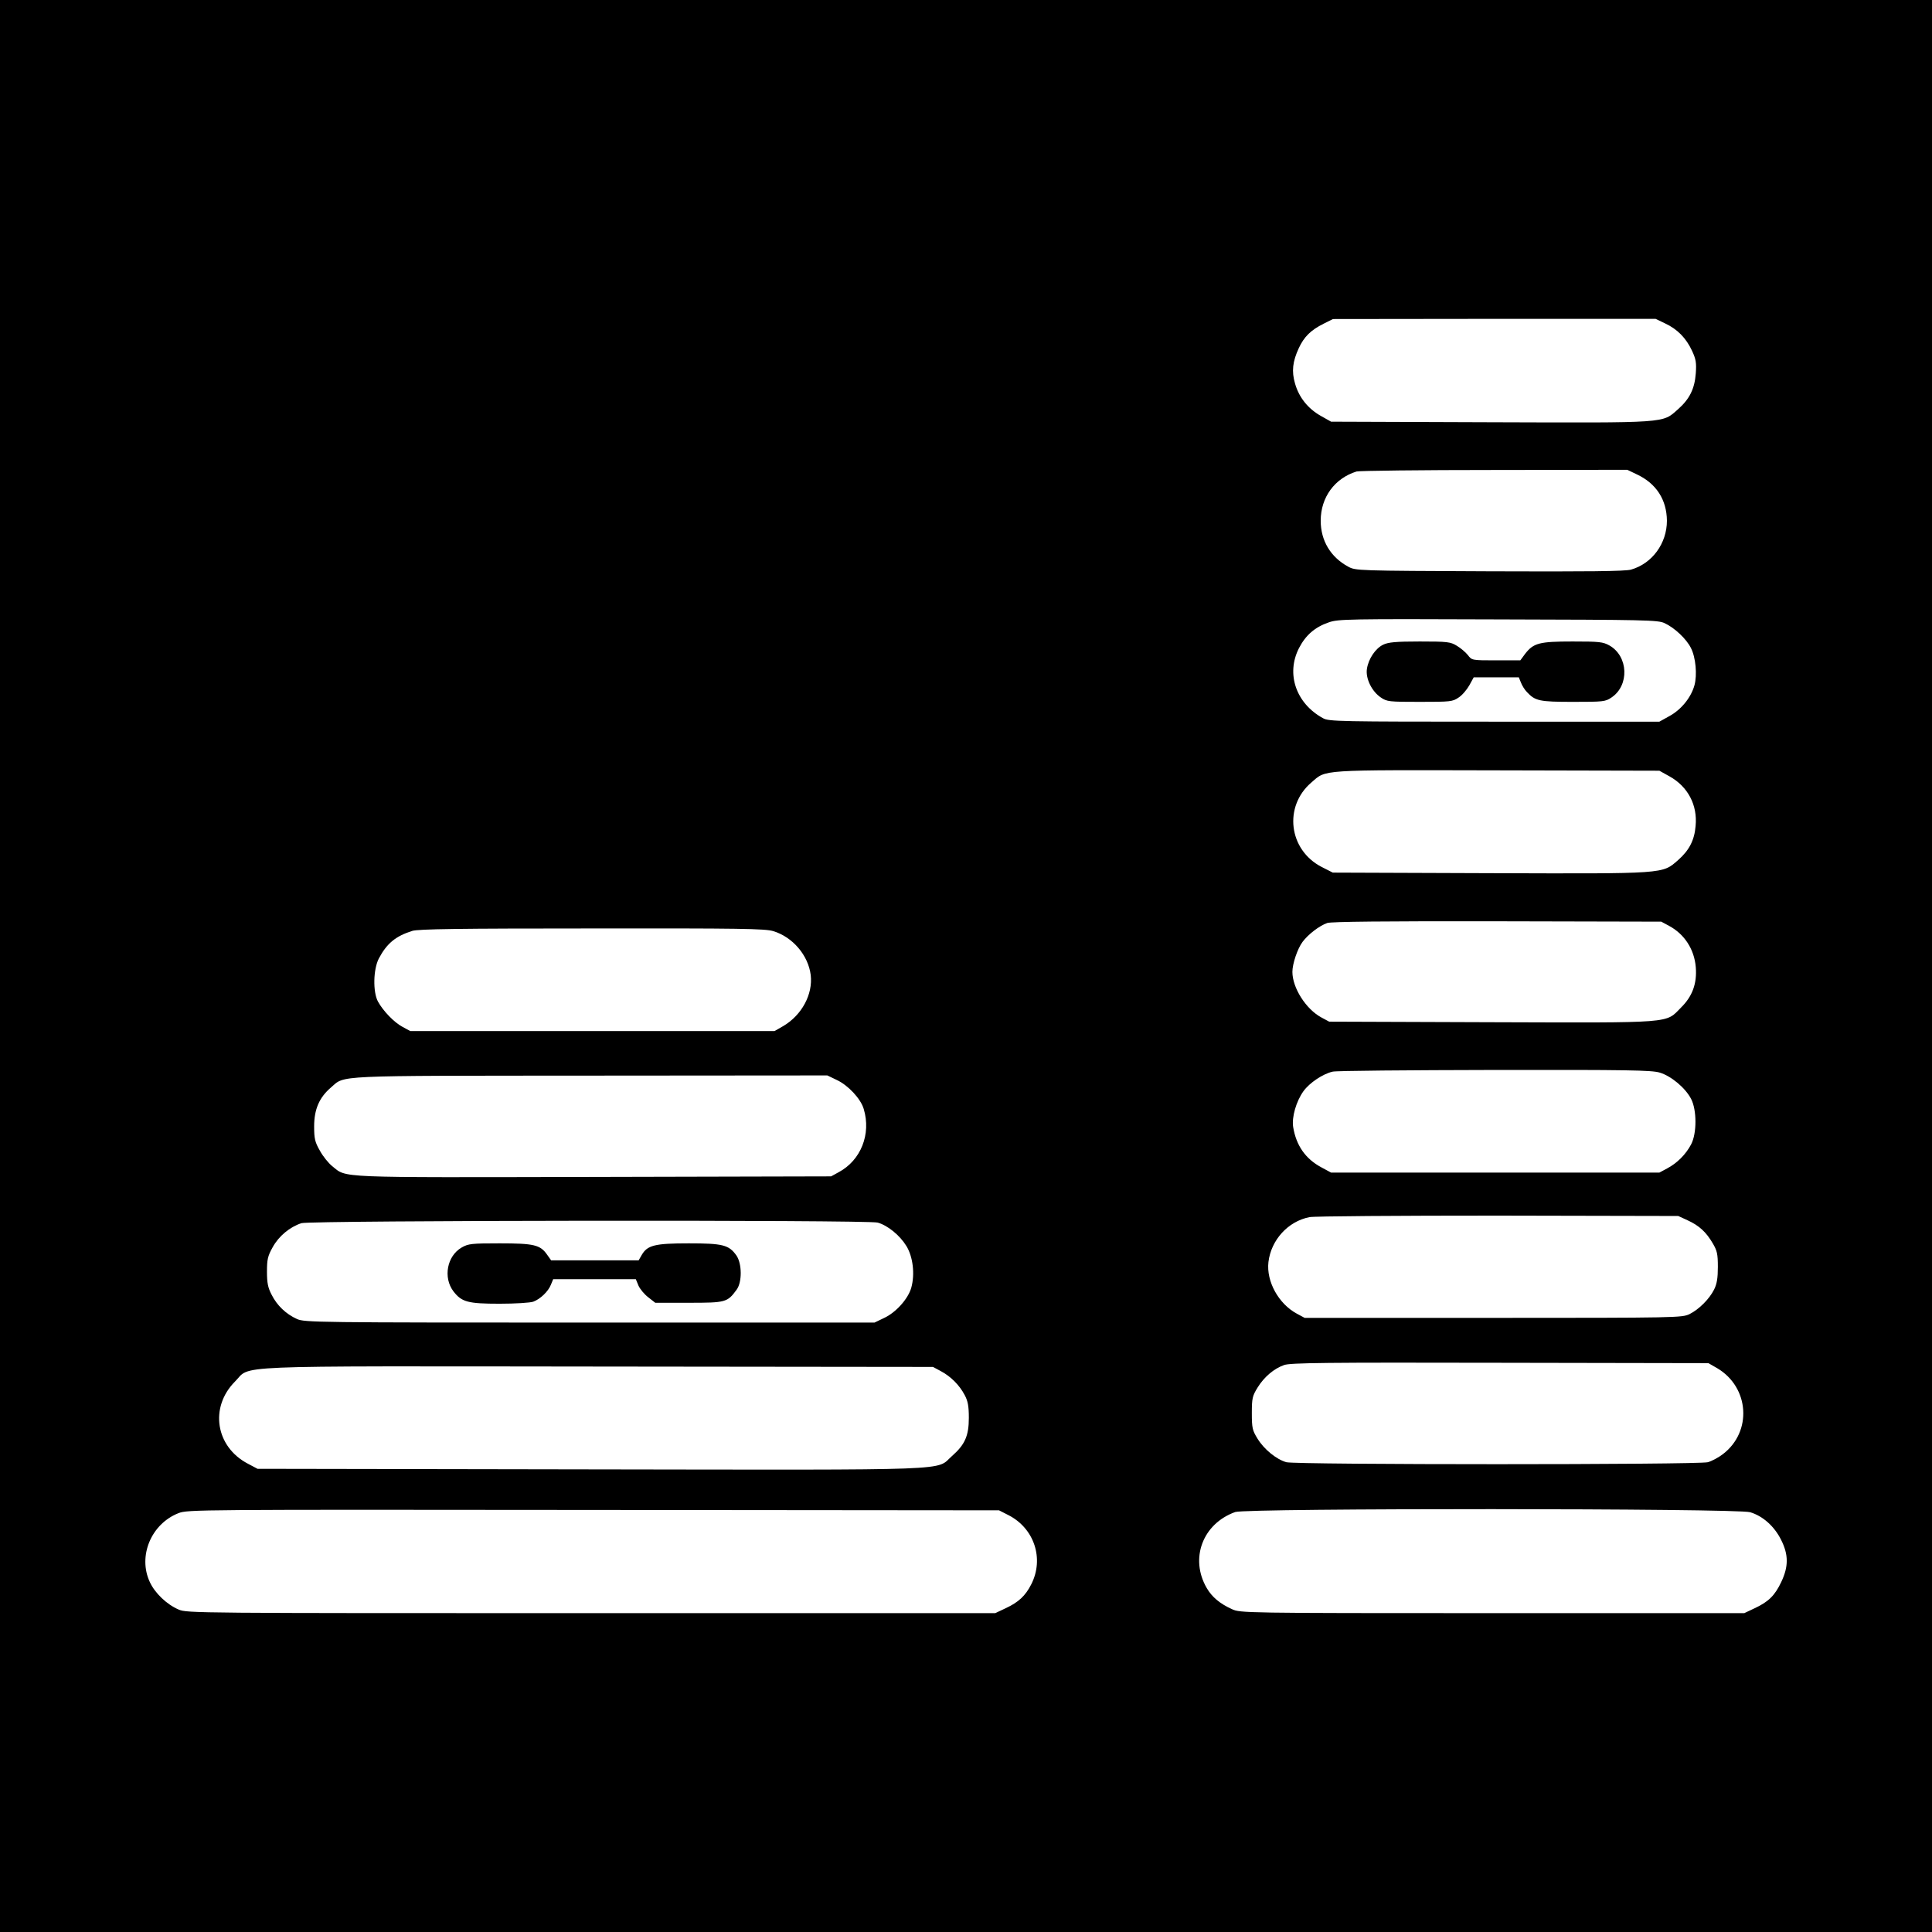
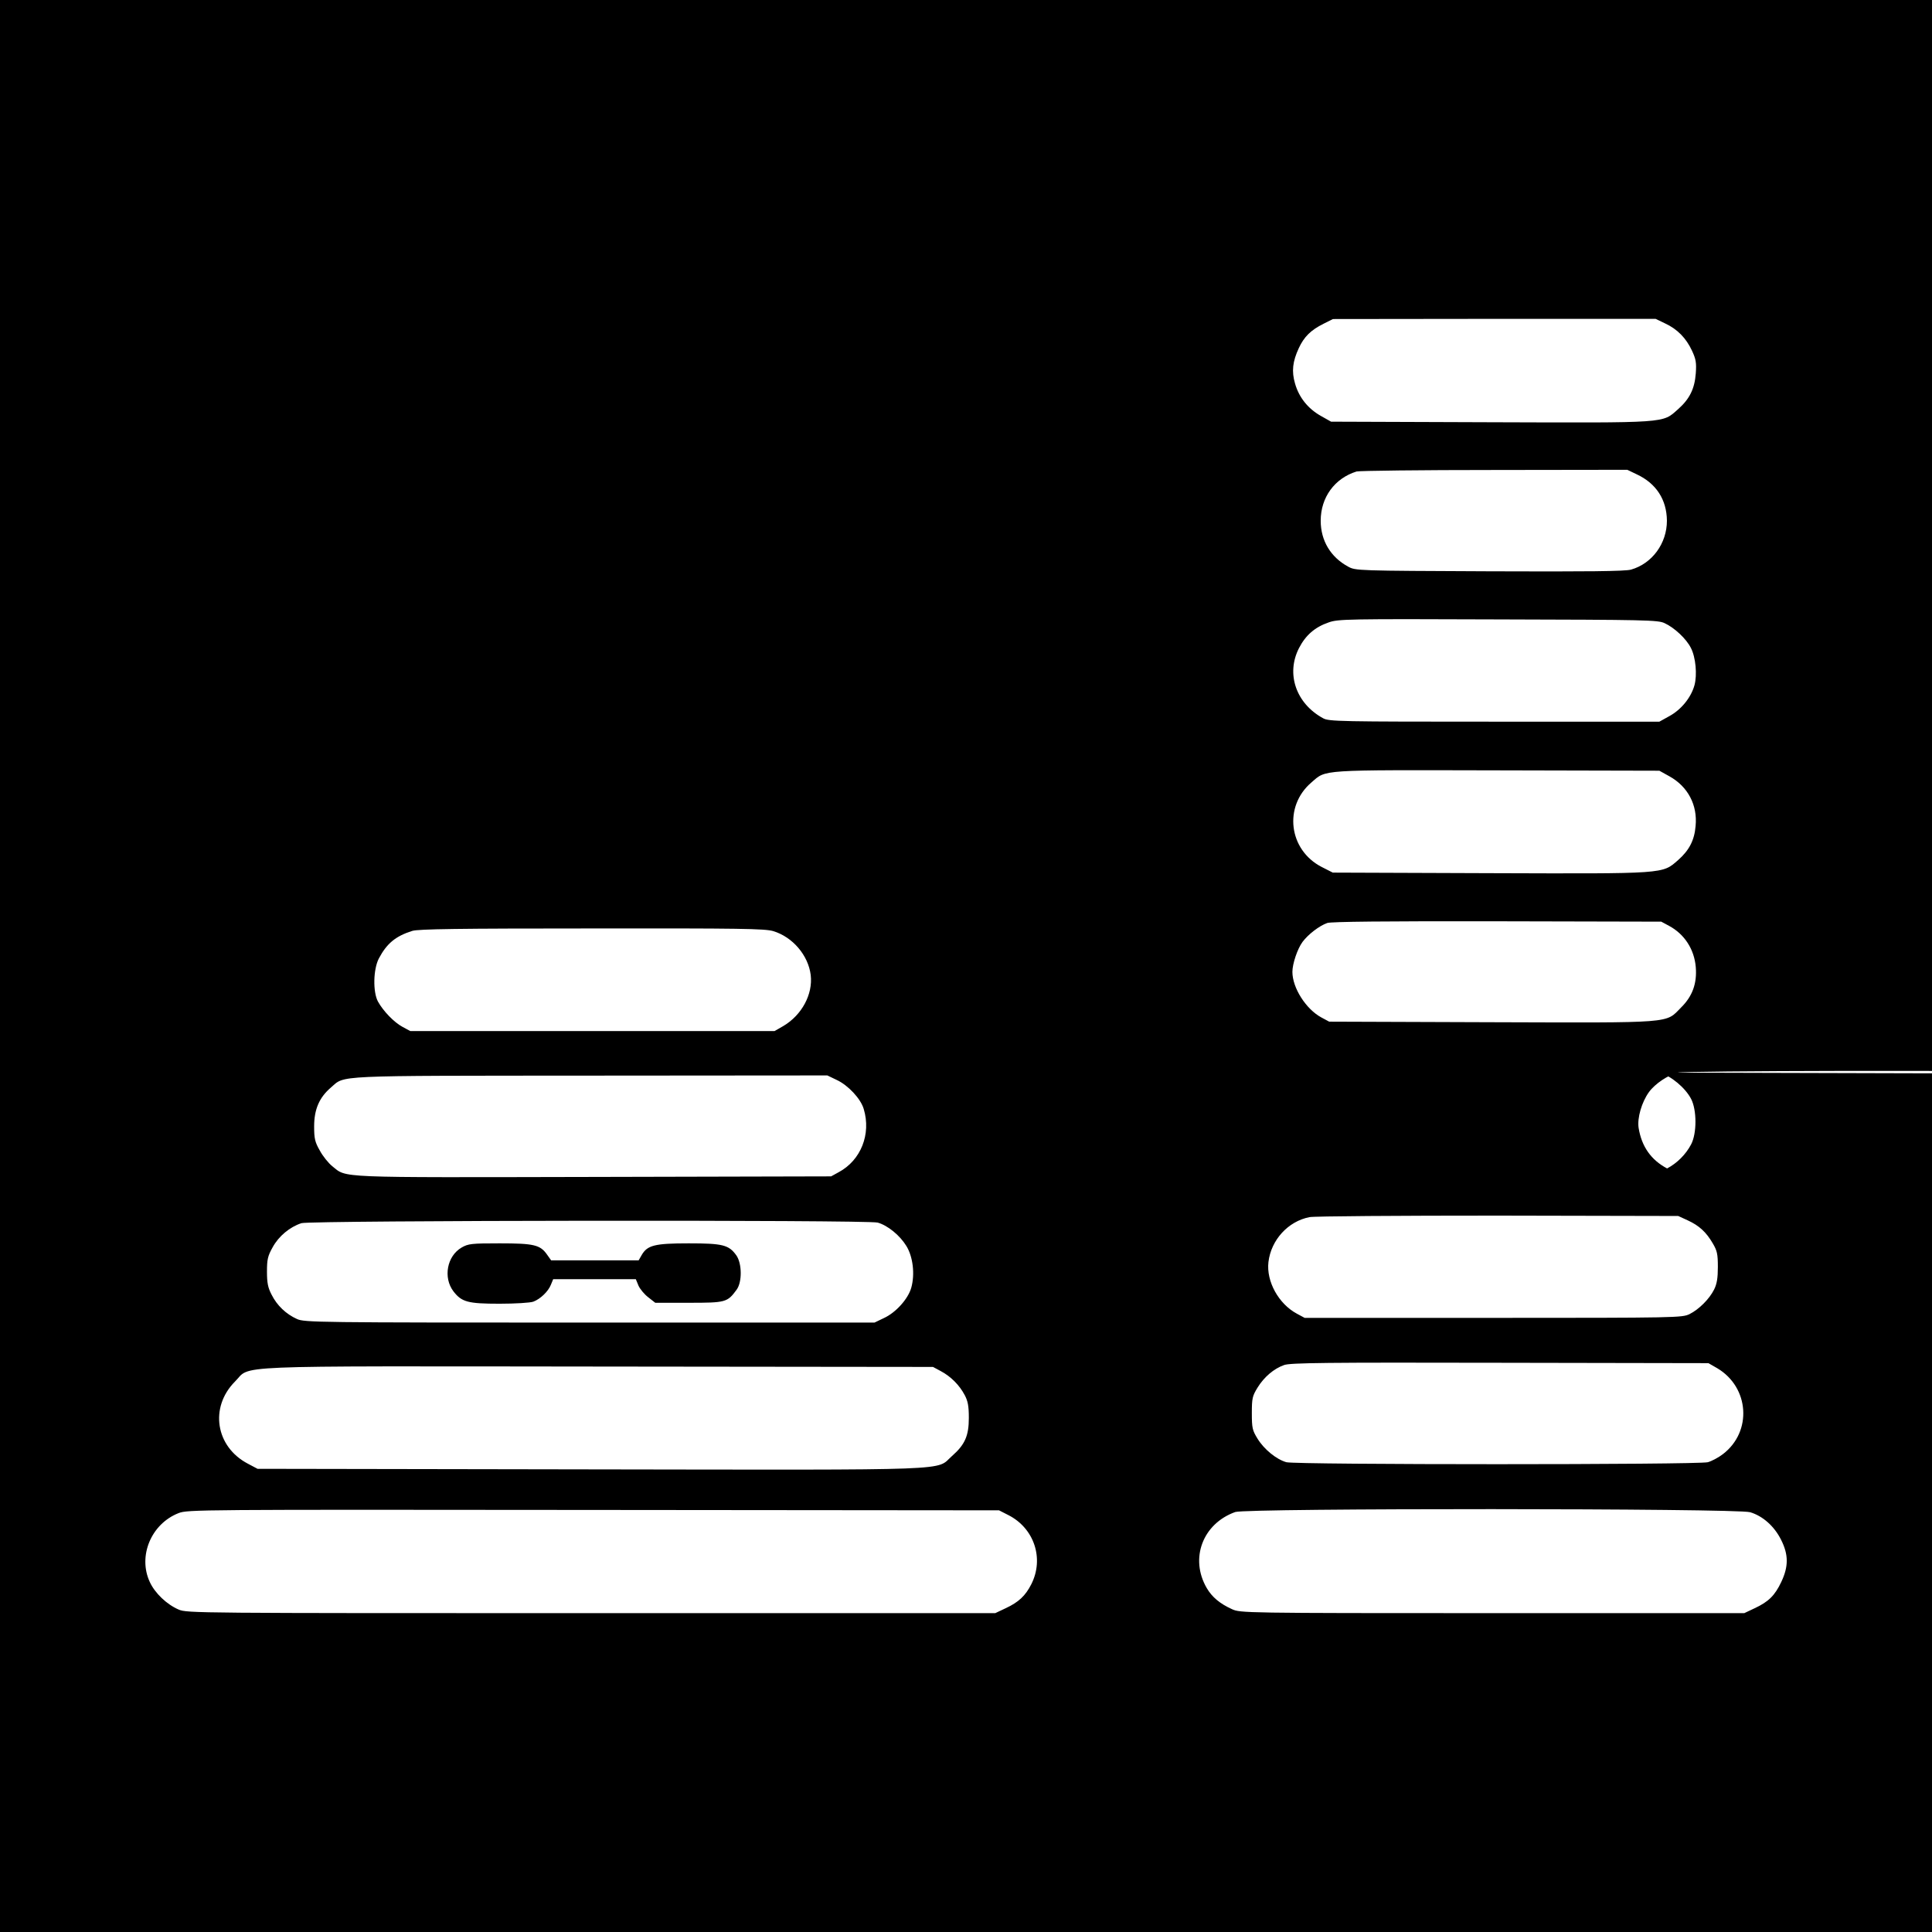
<svg xmlns="http://www.w3.org/2000/svg" version="1.0" width="1024pt" height="1024pt" viewBox="0 0 1024 1024" preserveAspectRatio="xMidYMid meet">
  <g transform="translate(0,1024) scale(0.1,-0.1)" fill="#000000" stroke="none">
-     <path d="M0 5120 l0 -5120 5120 0 5120 0 0 5120 0 5120 -5120 0 -5120 0 0 -5120z m8825 3406 c65 -30 112 -78 143 -145 21 -45 24 -64 20 -120 -6 -82 -33 -136 -94 -190 -85 -75 -46 -72 -995 -69 l-844 3 -55 31 c-67 38 -115 97 -136 171 -19 65 -13 117 20 188 28 60 63 95 131 129 l50 25 855 1 855 0 50 -24z m-150 -800 c103 -48 159 -134 160 -246 0 -120 -78 -227 -190 -259 -29 -9 -232 -11 -750 -9 -706 3 -710 3 -750 25 -92 50 -145 137 -145 243 0 124 74 225 190 261 14 4 342 8 730 8 l705 1 50 -24z m148 -789 c52 -24 115 -83 139 -131 26 -50 34 -143 19 -198 -18 -65 -70 -129 -132 -163 l-54 -30 -875 0 c-818 0 -877 1 -907 18 -144 78 -198 236 -128 372 35 68 84 111 157 136 50 18 99 19 898 16 785 -2 848 -3 883 -20z m26 -812 c97 -54 149 -152 138 -263 -6 -75 -34 -129 -92 -180 -86 -75 -59 -73 -1001 -70 l-830 3 -59 30 c-175 90 -203 321 -54 448 80 69 32 66 984 64 l860 -2 54 -30z m-3 -792 c82 -44 134 -124 142 -219 7 -87 -18 -155 -78 -214 -84 -85 -29 -81 -1006 -78 l-859 3 -41 22 c-82 44 -154 157 -154 242 0 43 27 123 54 159 29 39 88 85 131 100 21 7 303 10 900 9 l870 -2 41 -22z m-4748 -28 c103 -31 186 -128 199 -233 12 -102 -47 -212 -145 -270 l-47 -27 -965 0 -965 0 -41 22 c-45 24 -103 84 -131 135 -27 51 -25 170 5 228 42 79 88 118 177 146 31 10 246 13 951 13 788 1 917 -1 962 -14z m4699 -750 c60 -18 135 -80 166 -139 31 -59 31 -184 0 -242 -28 -53 -74 -99 -127 -127 l-41 -22 -870 0 -870 0 -50 27 c-85 45 -135 116 -151 215 -8 52 16 136 55 190 32 44 102 91 154 103 18 5 404 8 858 9 705 1 833 -1 876 -14z m-4362 -39 c60 -28 127 -99 143 -154 40 -133 -15 -272 -133 -335 l-40 -22 -1260 -3 c-1381 -3 -1305 -6 -1384 57 -20 16 -50 53 -66 83 -26 45 -30 64 -30 128 0 90 27 153 89 206 77 66 -6 62 1376 63 l1255 1 50 -24z m4510 -744 c61 -28 98 -62 133 -122 23 -39 27 -56 27 -125 0 -59 -5 -90 -20 -120 -25 -50 -80 -105 -130 -130 -39 -19 -66 -20 -1040 -20 l-1000 0 -41 22 c-97 52 -163 171 -151 274 14 117 104 216 218 238 24 5 474 8 999 8 l955 -2 50 -23z m-4293 -12 c53 -15 117 -67 152 -124 35 -57 46 -149 26 -221 -17 -60 -82 -132 -145 -161 l-50 -24 -1510 0 c-1447 0 -1512 1 -1551 19 -58 26 -106 72 -134 128 -20 38 -25 63 -25 123 0 64 4 83 30 129 32 59 91 108 153 128 49 15 2998 18 3054 3z m4450 -772 c170 -101 186 -336 30 -455 -23 -18 -59 -37 -80 -43 -51 -14 -2183 -14 -2234 0 -53 15 -118 68 -153 125 -27 44 -30 56 -30 135 0 79 3 91 30 135 35 57 87 101 141 120 33 12 222 14 1144 12 l1105 -2 47 -27z m-4116 -15 c53 -28 99 -74 127 -127 17 -32 22 -58 22 -121 0 -96 -21 -142 -89 -202 -90 -79 63 -74 -1916 -71 l-1765 3 -51 27 c-172 90 -204 299 -69 435 90 89 -82 82 1925 80 l1775 -2 41 -22z m358 -763 c138 -70 191 -231 122 -367 -31 -61 -67 -95 -136 -127 l-55 -26 -2142 0 c-2093 0 -2142 0 -2186 19 -63 27 -126 87 -153 146 -64 137 7 308 152 365 48 19 96 19 2199 17 l2150 -2 49 -25z m3932 15 c67 -20 128 -74 164 -146 40 -79 40 -142 1 -224 -34 -72 -68 -105 -141 -139 l-55 -26 -1335 0 c-1320 0 -1336 1 -1380 21 -64 29 -106 64 -134 112 -91 156 -22 341 151 403 59 21 2658 20 2729 -1z" />
-     <path d="M7331 6823 c-41 -20 -78 -75 -86 -128 -8 -51 26 -120 74 -152 32 -22 44 -23 206 -23 163 0 174 1 206 23 19 12 44 42 57 65 l23 42 120 0 119 0 11 -27 c6 -16 20 -39 32 -51 44 -47 65 -52 245 -52 159 0 171 1 203 23 96 64 90 219 -11 276 -34 19 -53 21 -195 21 -177 0 -207 -8 -252 -66 l-25 -34 -128 0 c-128 0 -129 0 -150 28 -12 15 -38 37 -58 49 -34 21 -49 23 -197 23 -128 0 -167 -4 -194 -17z" />
+     <path d="M0 5120 l0 -5120 5120 0 5120 0 0 5120 0 5120 -5120 0 -5120 0 0 -5120z m8825 3406 c65 -30 112 -78 143 -145 21 -45 24 -64 20 -120 -6 -82 -33 -136 -94 -190 -85 -75 -46 -72 -995 -69 l-844 3 -55 31 c-67 38 -115 97 -136 171 -19 65 -13 117 20 188 28 60 63 95 131 129 l50 25 855 1 855 0 50 -24z m-150 -800 c103 -48 159 -134 160 -246 0 -120 -78 -227 -190 -259 -29 -9 -232 -11 -750 -9 -706 3 -710 3 -750 25 -92 50 -145 137 -145 243 0 124 74 225 190 261 14 4 342 8 730 8 l705 1 50 -24z m148 -789 c52 -24 115 -83 139 -131 26 -50 34 -143 19 -198 -18 -65 -70 -129 -132 -163 l-54 -30 -875 0 c-818 0 -877 1 -907 18 -144 78 -198 236 -128 372 35 68 84 111 157 136 50 18 99 19 898 16 785 -2 848 -3 883 -20z m26 -812 c97 -54 149 -152 138 -263 -6 -75 -34 -129 -92 -180 -86 -75 -59 -73 -1001 -70 l-830 3 -59 30 c-175 90 -203 321 -54 448 80 69 32 66 984 64 l860 -2 54 -30z m-3 -792 c82 -44 134 -124 142 -219 7 -87 -18 -155 -78 -214 -84 -85 -29 -81 -1006 -78 l-859 3 -41 22 c-82 44 -154 157 -154 242 0 43 27 123 54 159 29 39 88 85 131 100 21 7 303 10 900 9 l870 -2 41 -22z m-4748 -28 c103 -31 186 -128 199 -233 12 -102 -47 -212 -145 -270 l-47 -27 -965 0 -965 0 -41 22 c-45 24 -103 84 -131 135 -27 51 -25 170 5 228 42 79 88 118 177 146 31 10 246 13 951 13 788 1 917 -1 962 -14z m4699 -750 c60 -18 135 -80 166 -139 31 -59 31 -184 0 -242 -28 -53 -74 -99 -127 -127 c-85 45 -135 116 -151 215 -8 52 16 136 55 190 32 44 102 91 154 103 18 5 404 8 858 9 705 1 833 -1 876 -14z m-4362 -39 c60 -28 127 -99 143 -154 40 -133 -15 -272 -133 -335 l-40 -22 -1260 -3 c-1381 -3 -1305 -6 -1384 57 -20 16 -50 53 -66 83 -26 45 -30 64 -30 128 0 90 27 153 89 206 77 66 -6 62 1376 63 l1255 1 50 -24z m4510 -744 c61 -28 98 -62 133 -122 23 -39 27 -56 27 -125 0 -59 -5 -90 -20 -120 -25 -50 -80 -105 -130 -130 -39 -19 -66 -20 -1040 -20 l-1000 0 -41 22 c-97 52 -163 171 -151 274 14 117 104 216 218 238 24 5 474 8 999 8 l955 -2 50 -23z m-4293 -12 c53 -15 117 -67 152 -124 35 -57 46 -149 26 -221 -17 -60 -82 -132 -145 -161 l-50 -24 -1510 0 c-1447 0 -1512 1 -1551 19 -58 26 -106 72 -134 128 -20 38 -25 63 -25 123 0 64 4 83 30 129 32 59 91 108 153 128 49 15 2998 18 3054 3z m4450 -772 c170 -101 186 -336 30 -455 -23 -18 -59 -37 -80 -43 -51 -14 -2183 -14 -2234 0 -53 15 -118 68 -153 125 -27 44 -30 56 -30 135 0 79 3 91 30 135 35 57 87 101 141 120 33 12 222 14 1144 12 l1105 -2 47 -27z m-4116 -15 c53 -28 99 -74 127 -127 17 -32 22 -58 22 -121 0 -96 -21 -142 -89 -202 -90 -79 63 -74 -1916 -71 l-1765 3 -51 27 c-172 90 -204 299 -69 435 90 89 -82 82 1925 80 l1775 -2 41 -22z m358 -763 c138 -70 191 -231 122 -367 -31 -61 -67 -95 -136 -127 l-55 -26 -2142 0 c-2093 0 -2142 0 -2186 19 -63 27 -126 87 -153 146 -64 137 7 308 152 365 48 19 96 19 2199 17 l2150 -2 49 -25z m3932 15 c67 -20 128 -74 164 -146 40 -79 40 -142 1 -224 -34 -72 -68 -105 -141 -139 l-55 -26 -1335 0 c-1320 0 -1336 1 -1380 21 -64 29 -106 64 -134 112 -91 156 -22 341 151 403 59 21 2658 20 2729 -1z" />
    <path d="M2447 3628 c-78 -45 -99 -159 -44 -232 44 -57 76 -66 245 -66 83 0 163 5 179 11 37 14 79 54 93 90 l12 29 219 0 219 0 14 -34 c8 -18 31 -46 52 -62 l37 -29 178 0 c195 0 204 2 253 69 30 40 29 139 -1 182 -40 56 -72 64 -253 64 -180 0 -219 -10 -249 -62 l-16 -28 -232 0 -232 0 -22 31 c-36 51 -69 59 -251 59 -149 0 -166 -2 -201 -22z" />
  </g>
</svg>